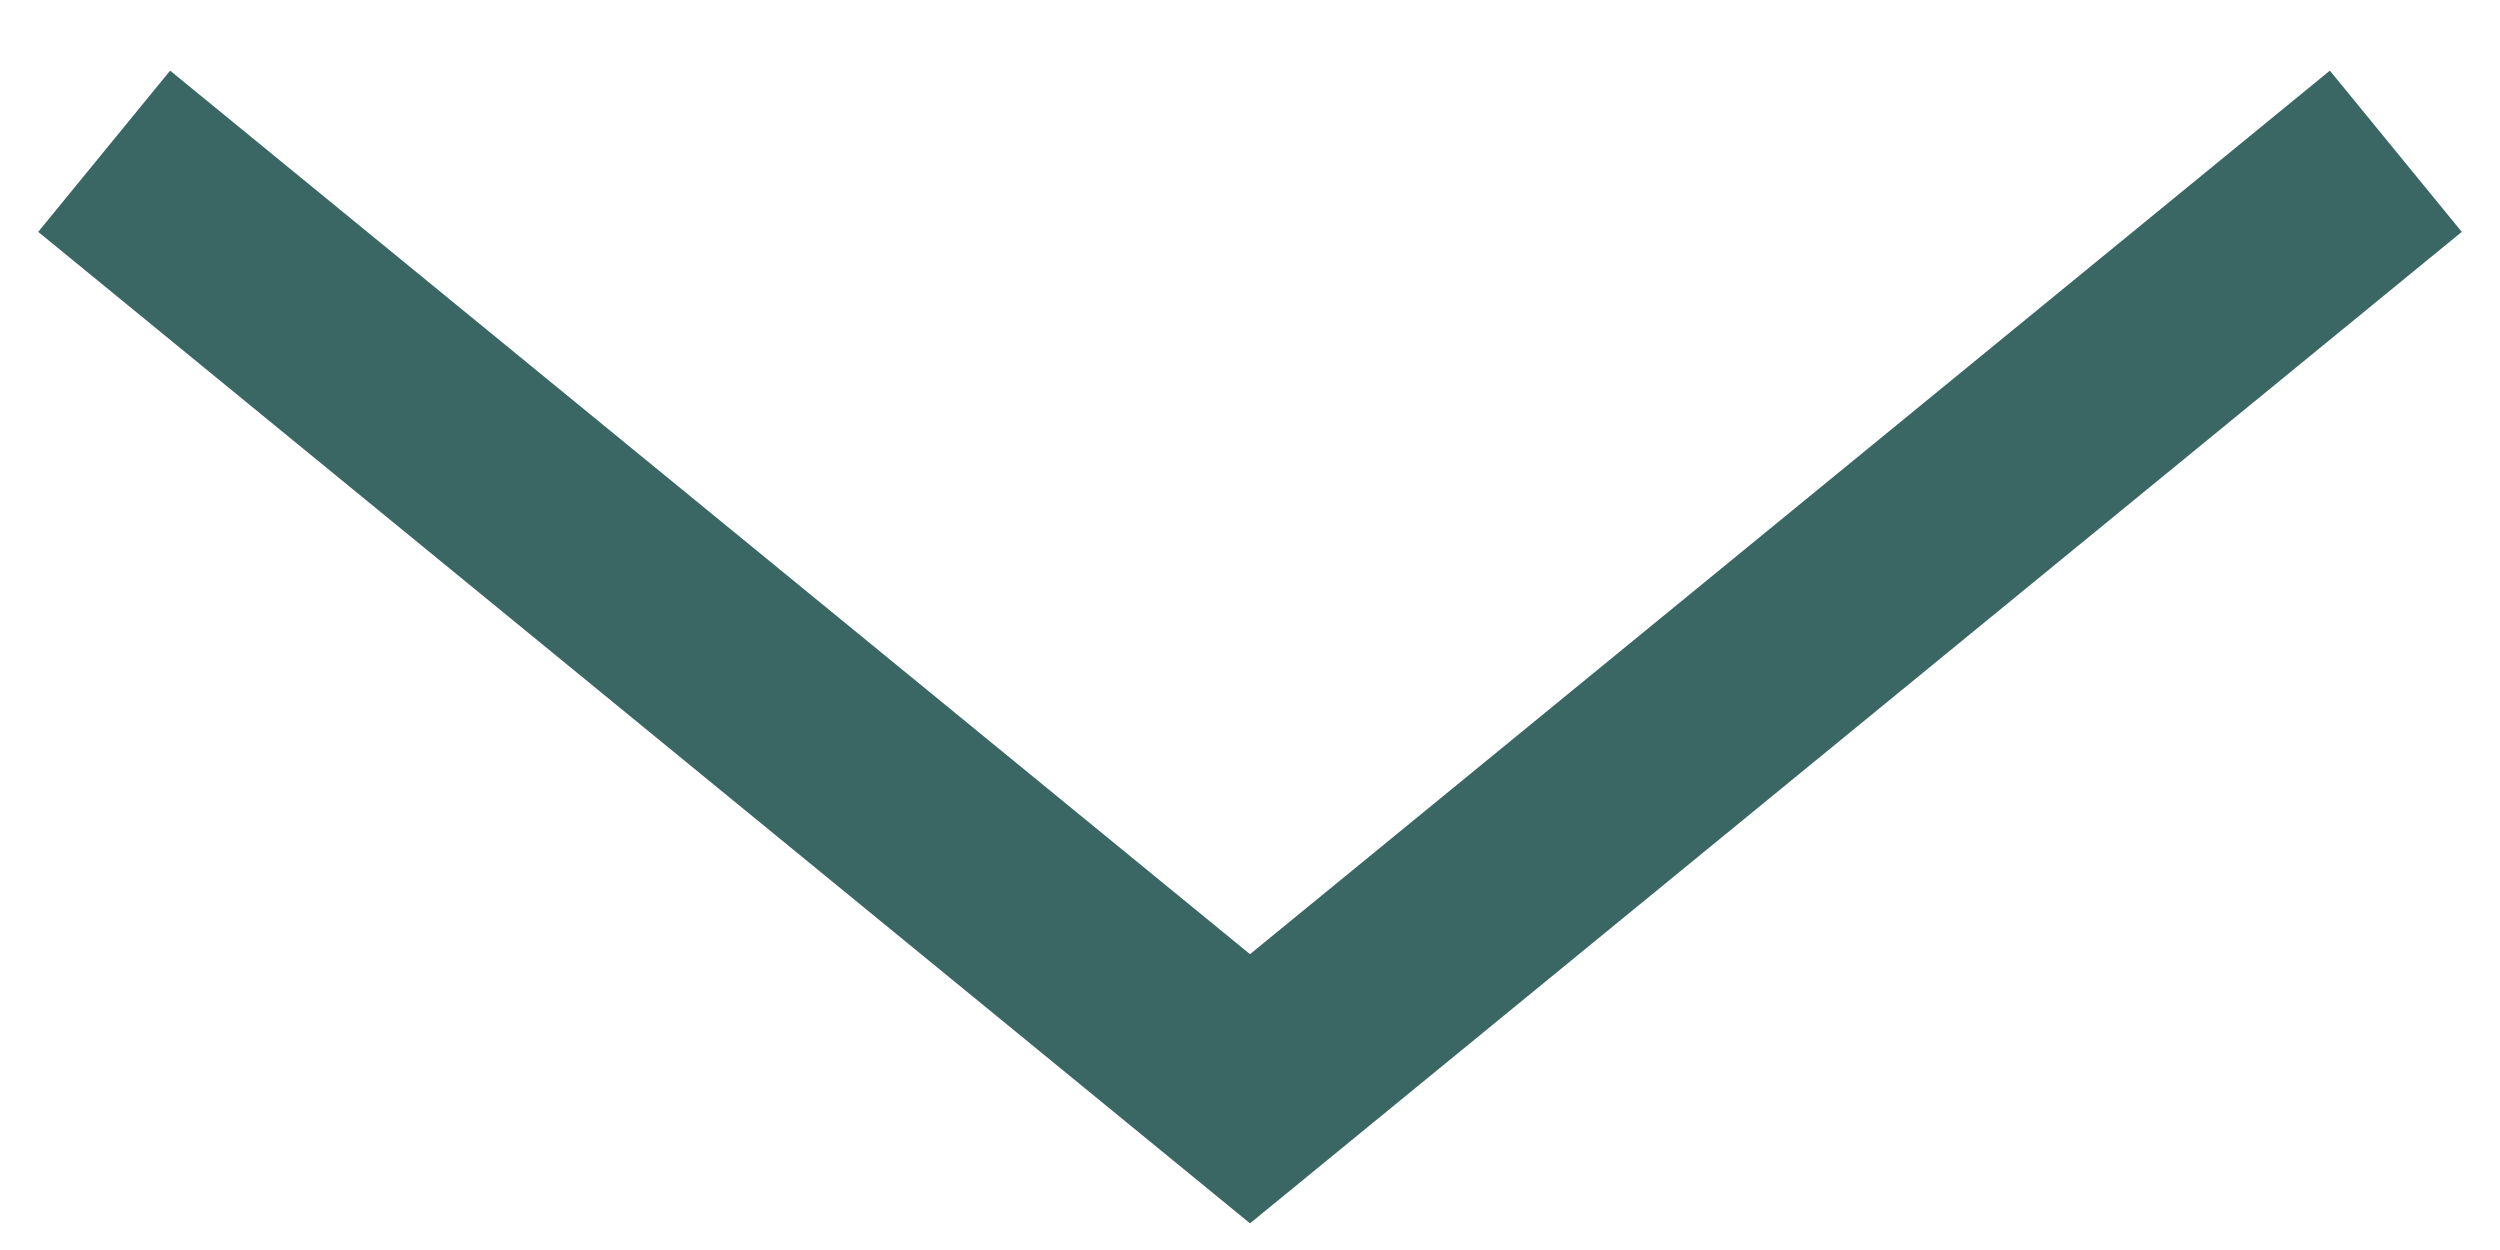
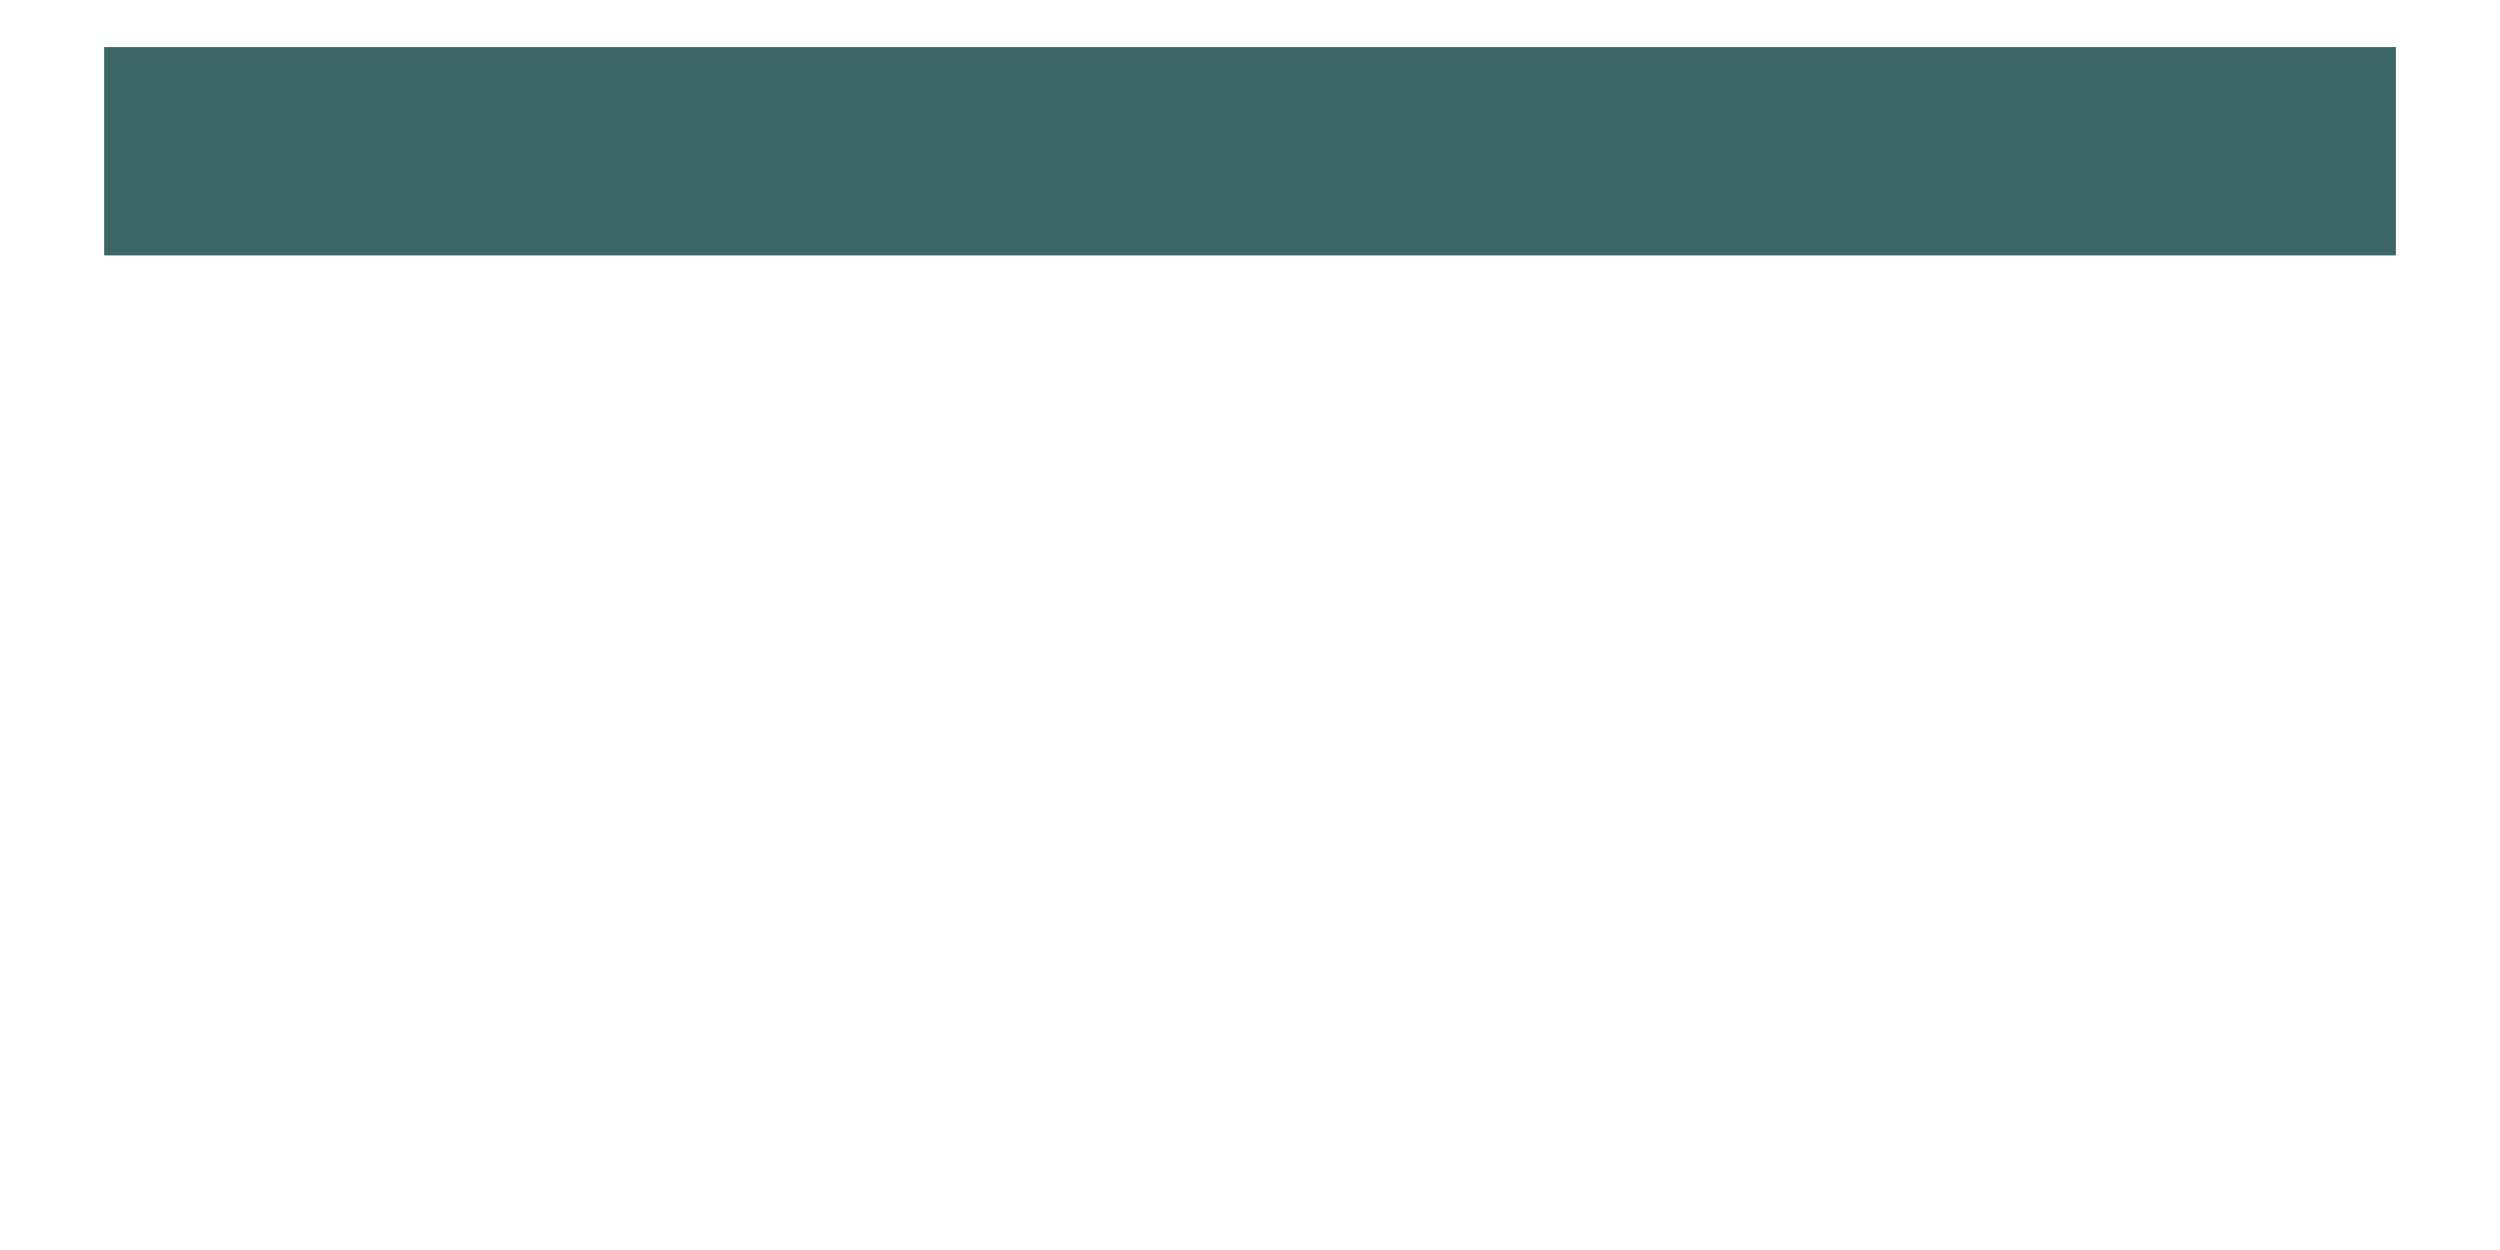
<svg xmlns="http://www.w3.org/2000/svg" width="24" height="12" viewBox="0 0 24 12" fill="none">
-   <path d="M23 1.452L12 10.452L1 1.452" stroke="#3A6764" stroke-width="2" stroke-miterlimit="10" />
+   <path d="M23 1.452L1 1.452" stroke="#3A6764" stroke-width="2" stroke-miterlimit="10" />
</svg>